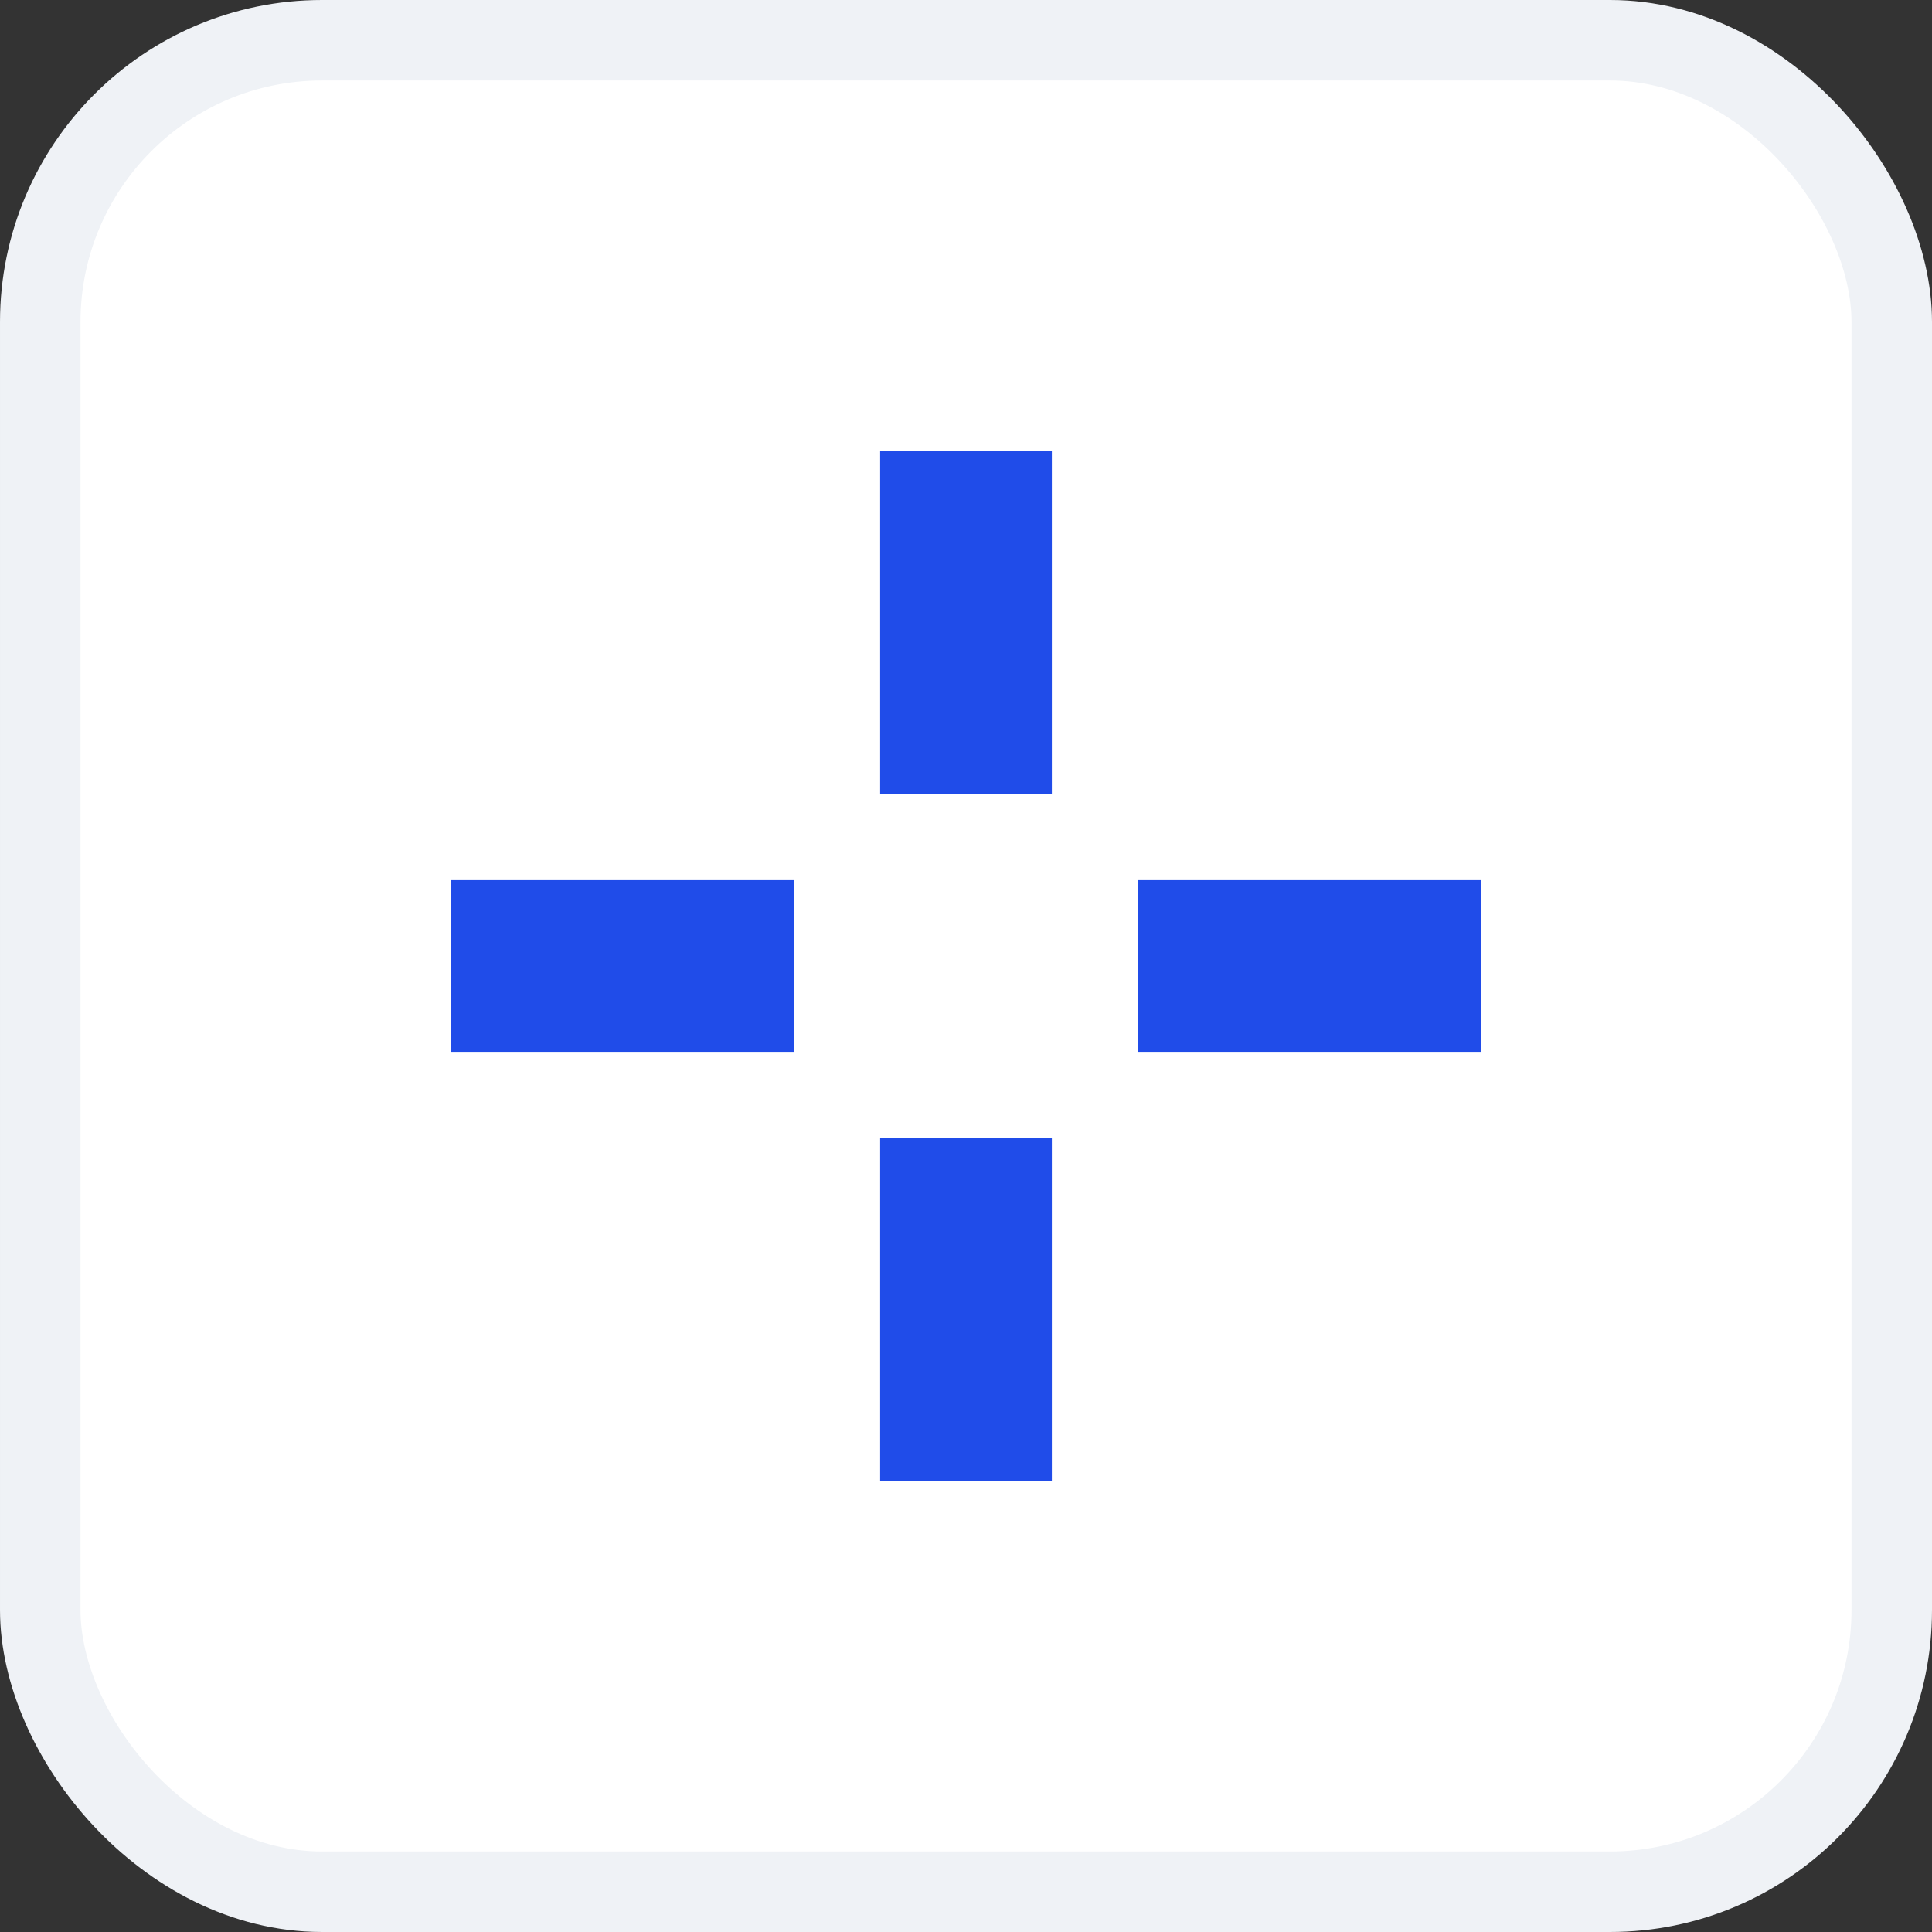
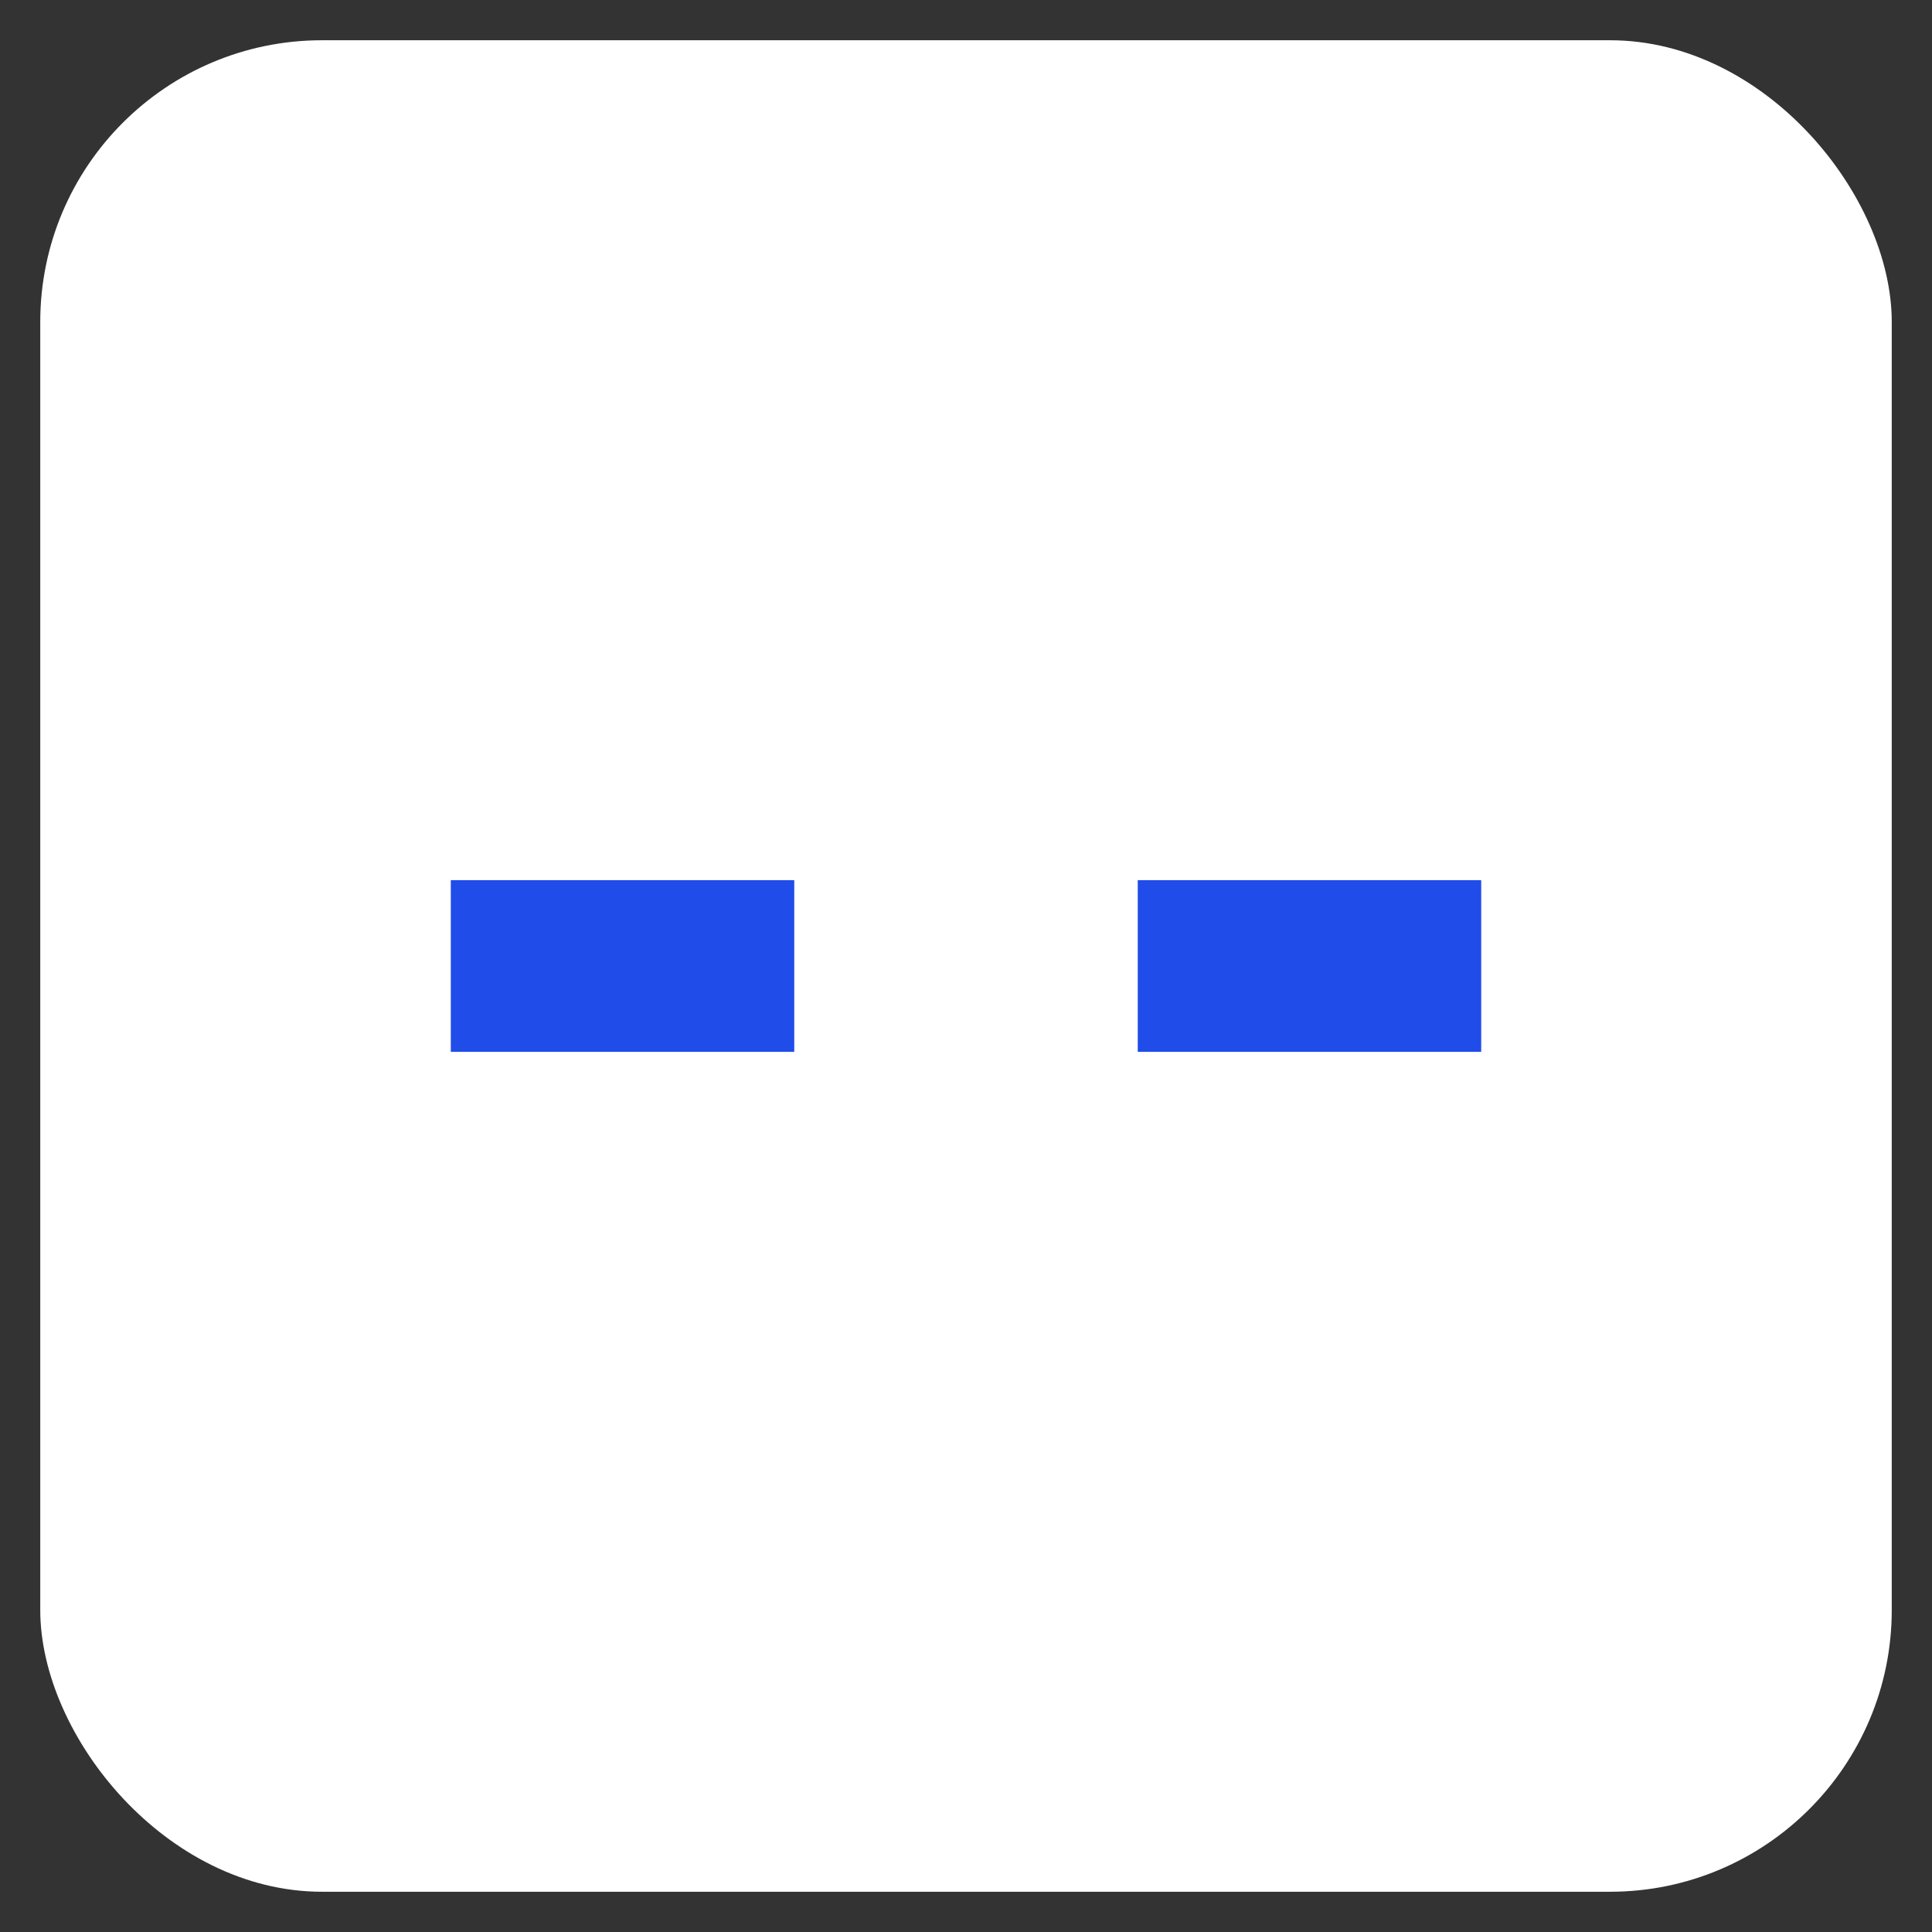
<svg xmlns="http://www.w3.org/2000/svg" width="48" height="48" viewBox="0 0 48 48" fill="none">
  <rect x="0" y="0" width="48" height="48" fill="#333333" stroke="none" />
  <rect x="1" y="1" width="46" height="46" rx="7" fill="white" />
-   <path d="M26.133 11.2H21.867V19.733H26.133V11.2Z" fill="#204CE9" />
-   <path d="M26.133 28.267H21.867V36.8H26.133V28.267Z" fill="#204CE9" />
  <path d="M36.8 26.133V21.867H28.267V26.133H36.8Z" fill="#204CE9" />
  <path d="M19.733 26.133V21.867H11.2V26.133H19.733Z" fill="#204CE9" />
-   <rect x="1" y="1" width="46" height="46" rx="7" stroke="#EFF2F6" stroke-width="2" />
</svg>